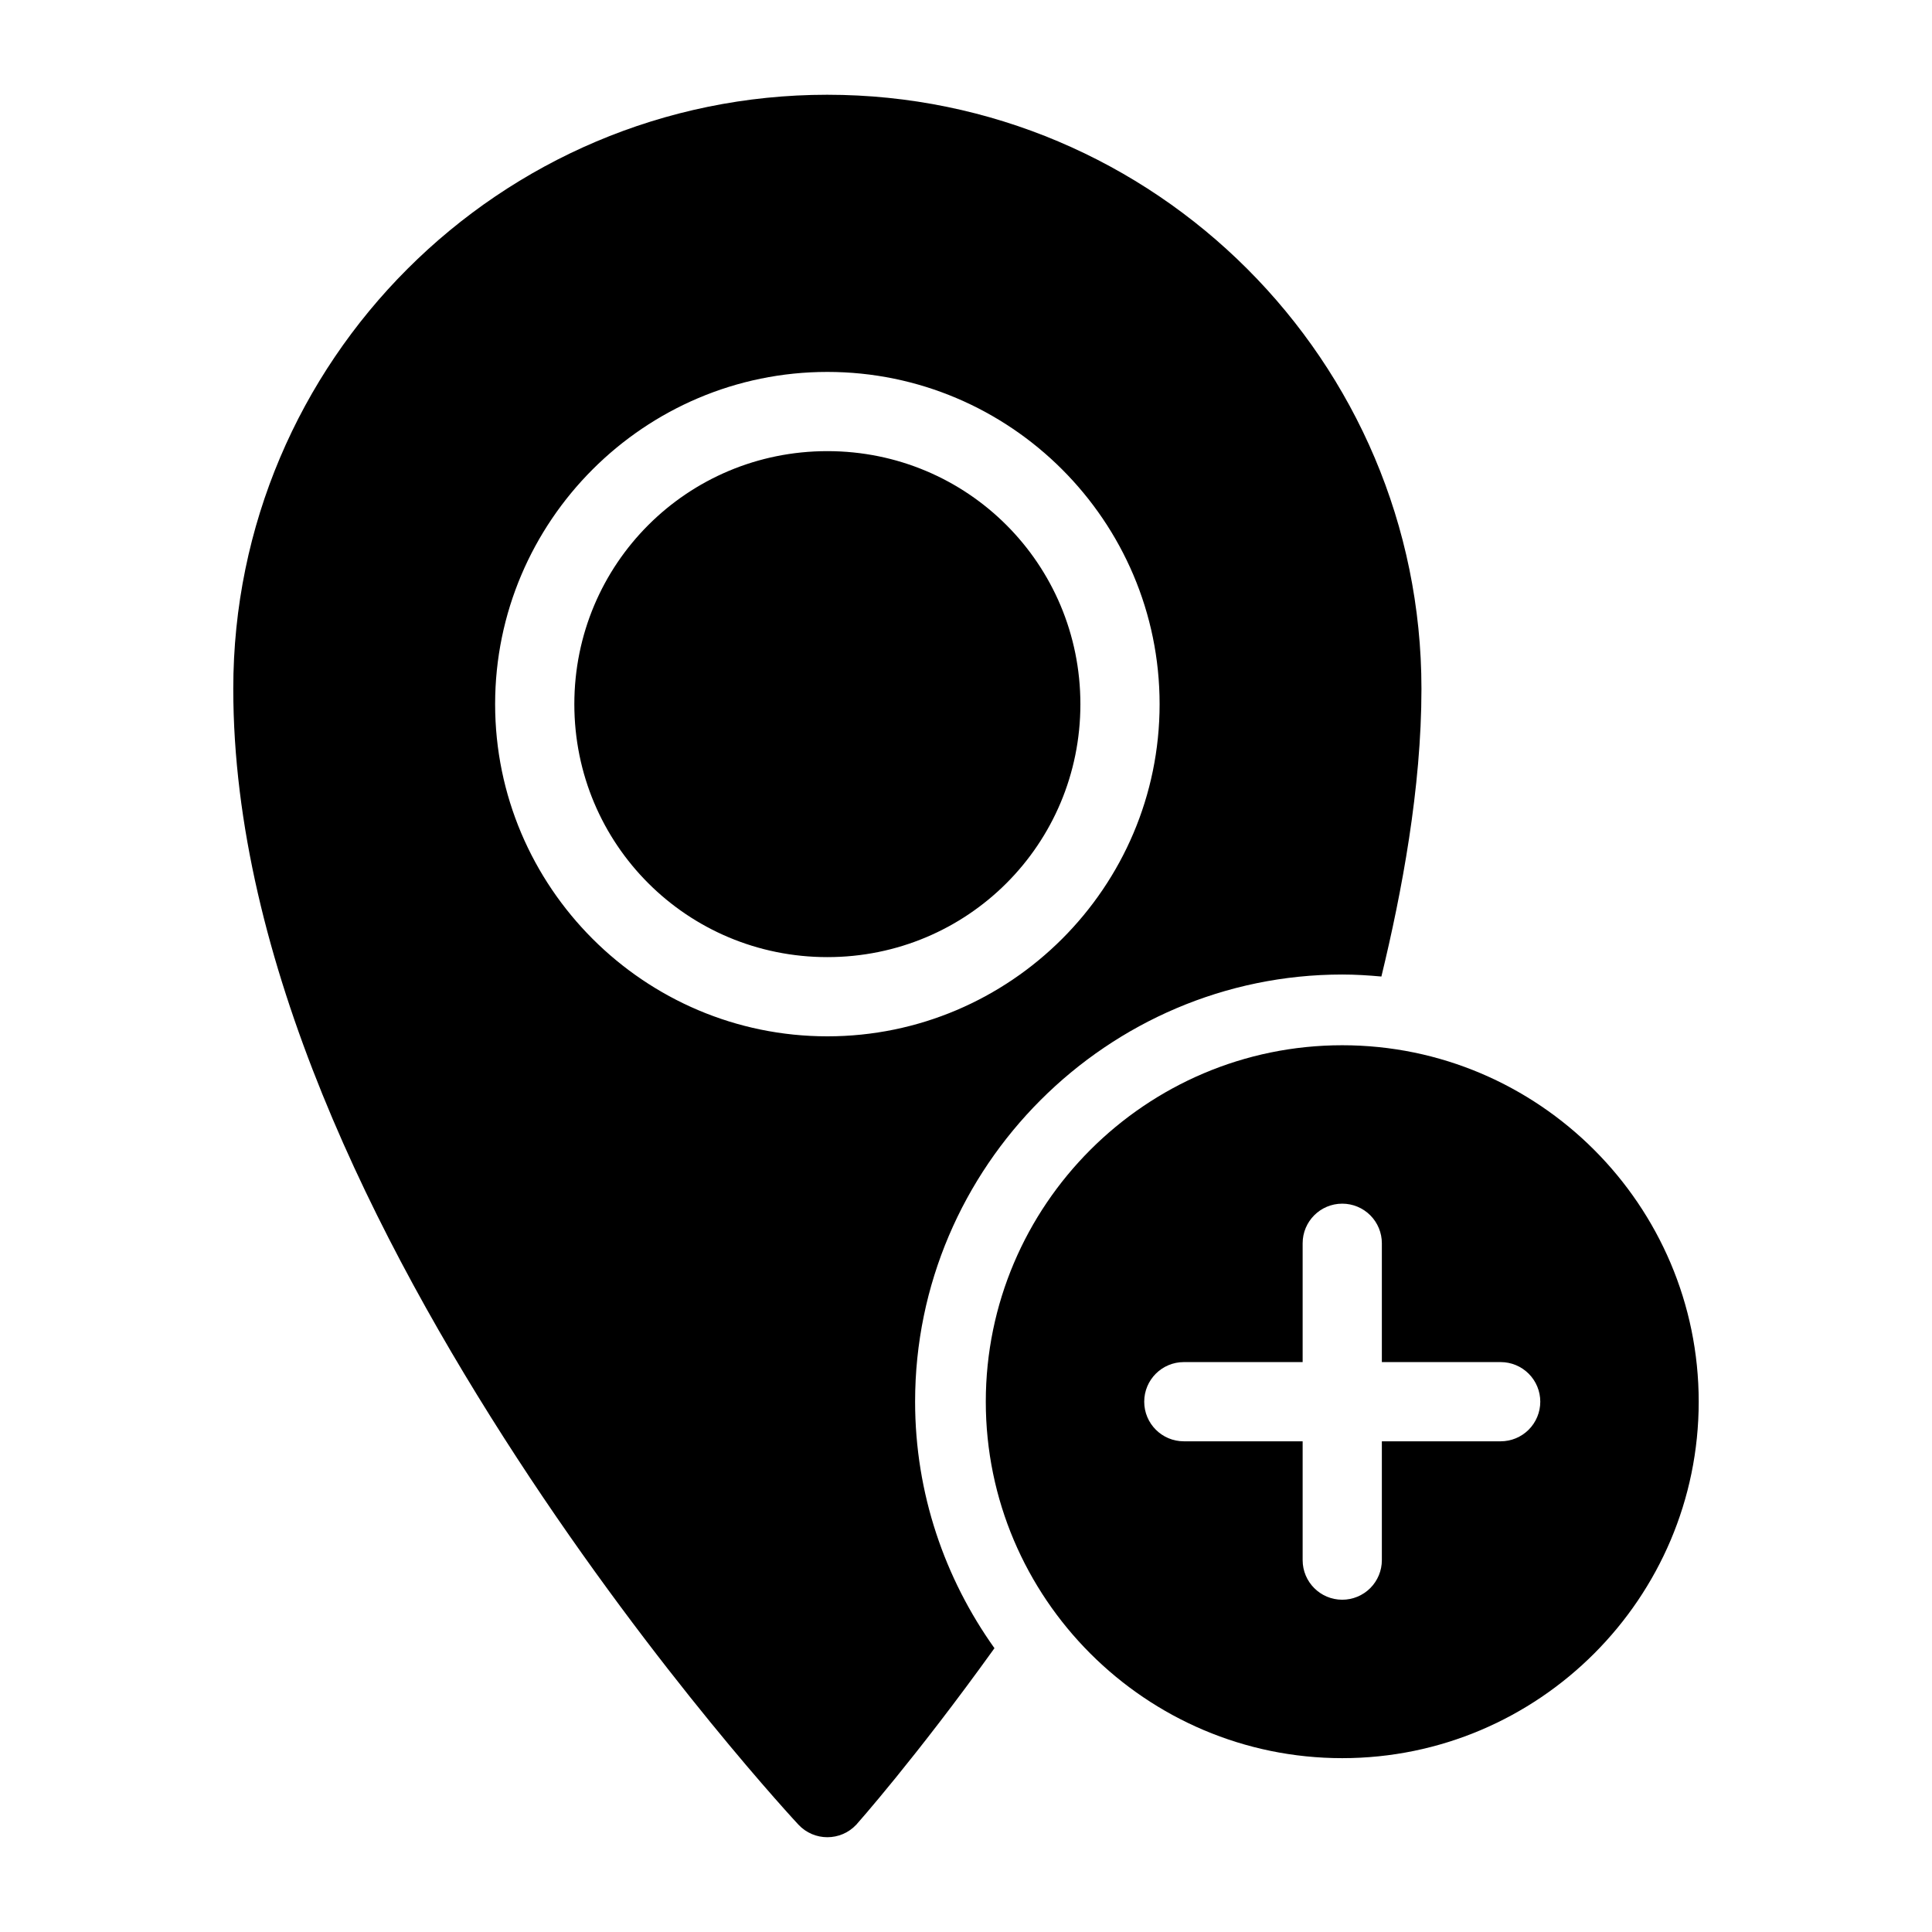
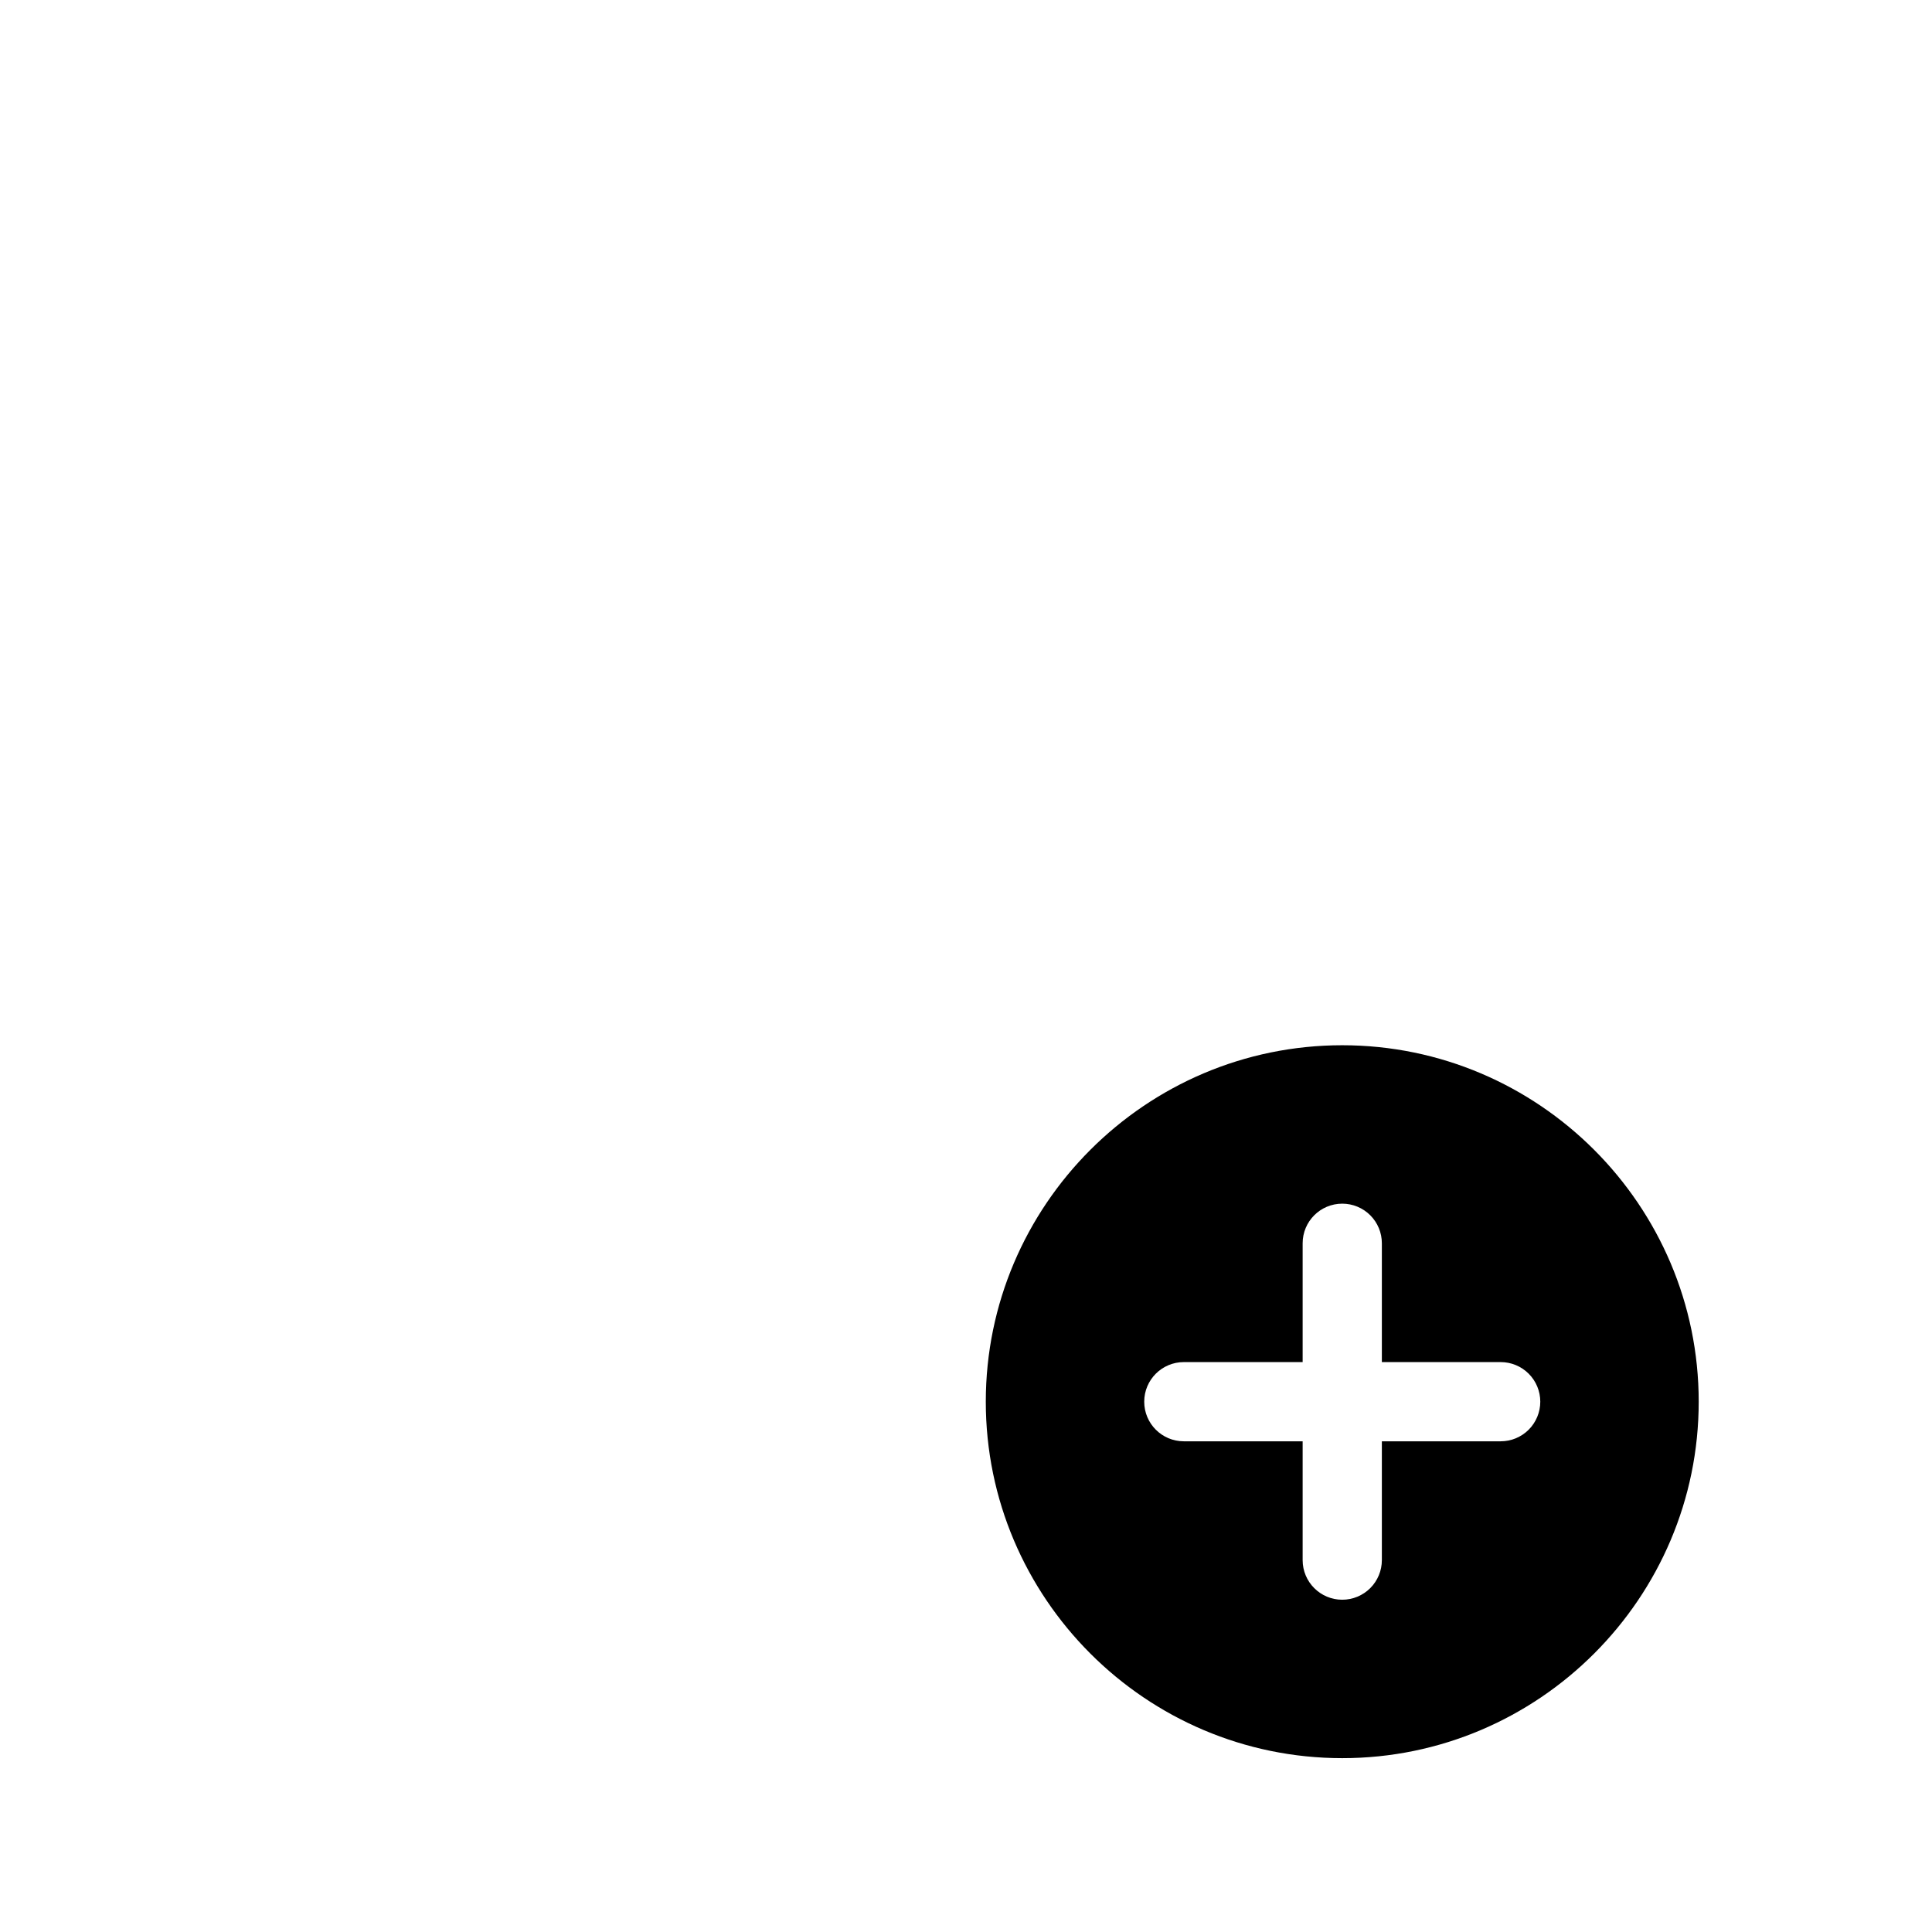
<svg xmlns="http://www.w3.org/2000/svg" fill="#000000" width="800px" height="800px" version="1.1" viewBox="144 144 512 512">
  <g>
    <path d="m499.71 421c-52.047 0-94.465 42.418-94.465 94.465s42.418 94.465 94.465 94.465c52.047 0 94.465-42.418 94.465-94.465s-42.418-94.465-94.465-94.465zm0 41.984c2.785 0 5.453 1.105 7.422 3.074s3.074 4.637 3.074 7.422v31.488h31.488c2.785 0 5.453 1.105 7.422 3.074s3.074 4.637 3.074 7.422c0 2.781-1.105 5.453-3.074 7.422s-4.637 3.074-7.422 3.074h-31.488v31.488c0 2.781-1.105 5.453-3.074 7.422-1.969 1.965-4.637 3.074-7.422 3.074-5.797 0-10.496-4.699-10.496-10.496v-31.488h-31.488c-5.797 0-10.496-4.699-10.496-10.496s4.699-10.496 10.496-10.496h31.488v-31.488c0-5.797 4.699-10.496 10.496-10.496z" />
-     <path d="m363.26 169.11c-86.828 0-157.44 70.602-157.44 157.42 0 71.984 37.91 146.61 75.172 203.83 37.266 57.219 74.602 97.191 74.602 97.191 4.148 4.438 11.184 4.438 15.336 0 0 0 15.676-17.605 36.613-46.762-13.184-18.504-21.031-41.031-21.031-65.332 0-62.23 50.969-113.2 113.2-113.2 3.5 0 6.949 0.219 10.371 0.531 5.422-22.367 10.617-49.945 10.617-76.258 0-86.816-70.613-157.42-157.44-157.42zm0 73.453c48.5 0 88.047 39.551 88.047 88.047 0 48.5-39.551 88.027-88.047 88.027-48.5 0-88.047-39.527-88.047-88.027s39.551-88.047 88.047-88.047zm0 20.992c-37.152 0-67.055 29.902-67.055 67.055 0 37.152 29.902 67.035 67.055 67.035 37.152 0 67.055-29.883 67.055-67.035 0-37.152-29.902-67.055-67.055-67.055z" />
  </g>
</svg>